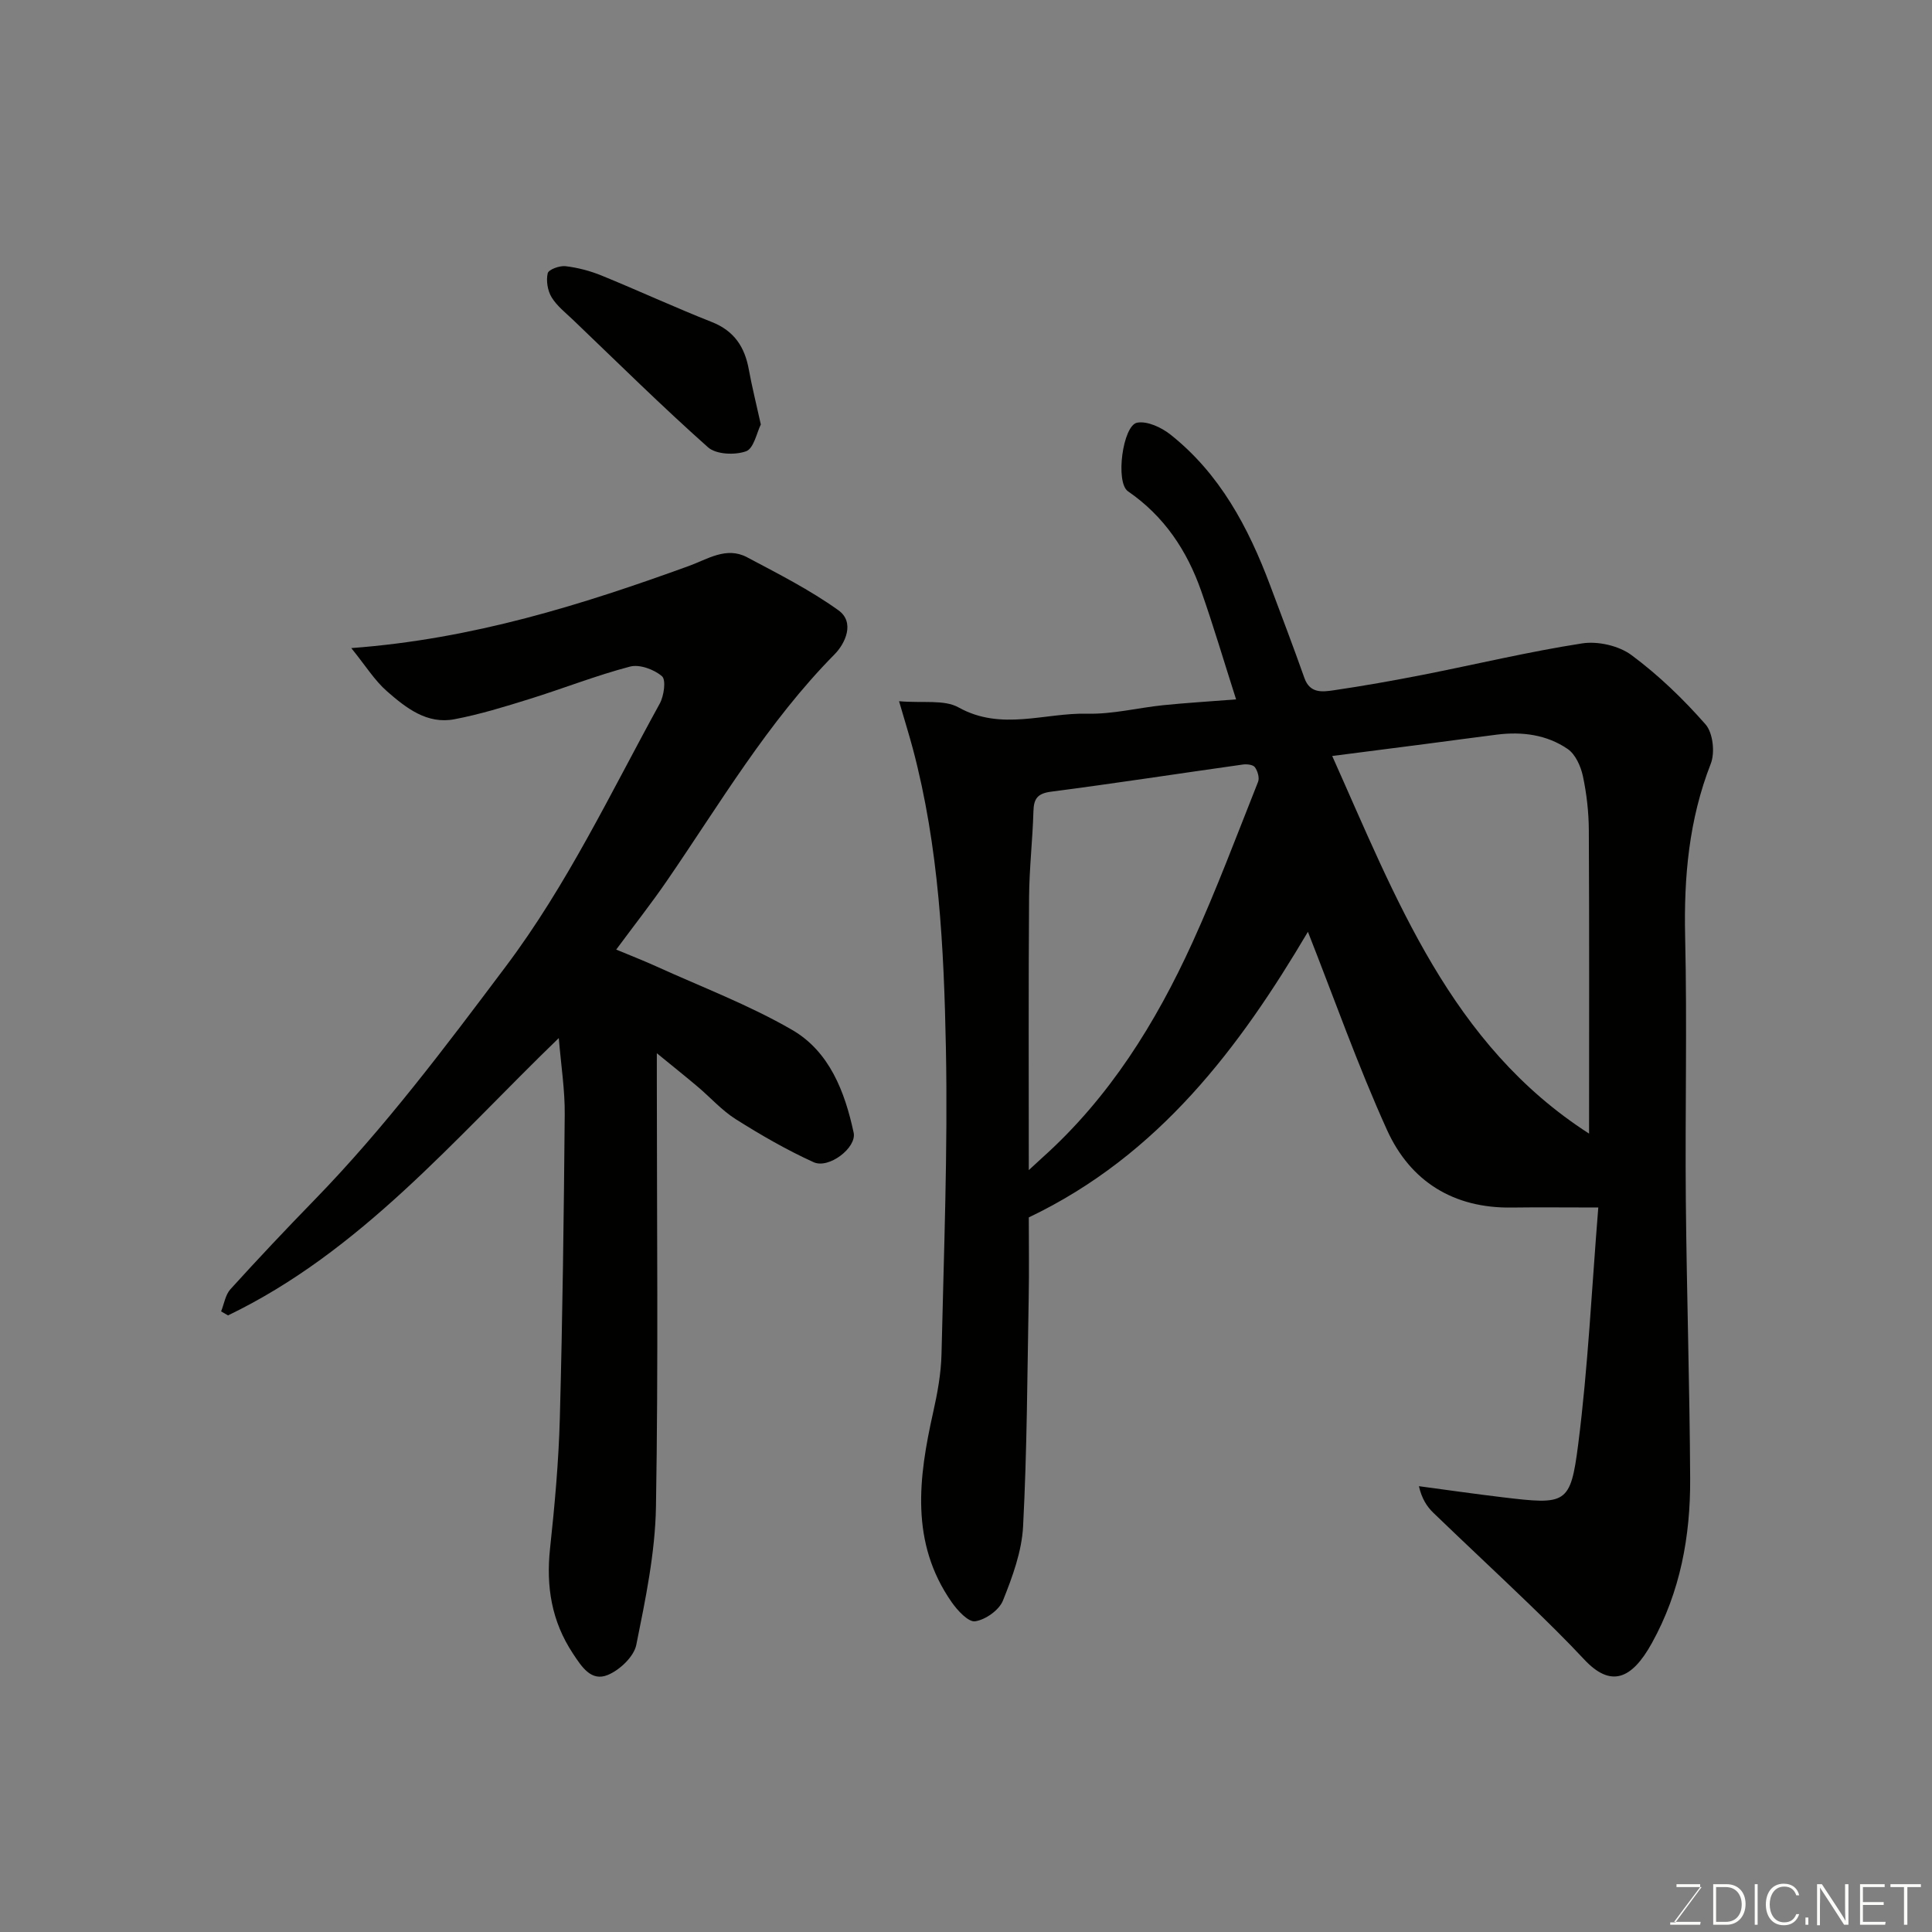
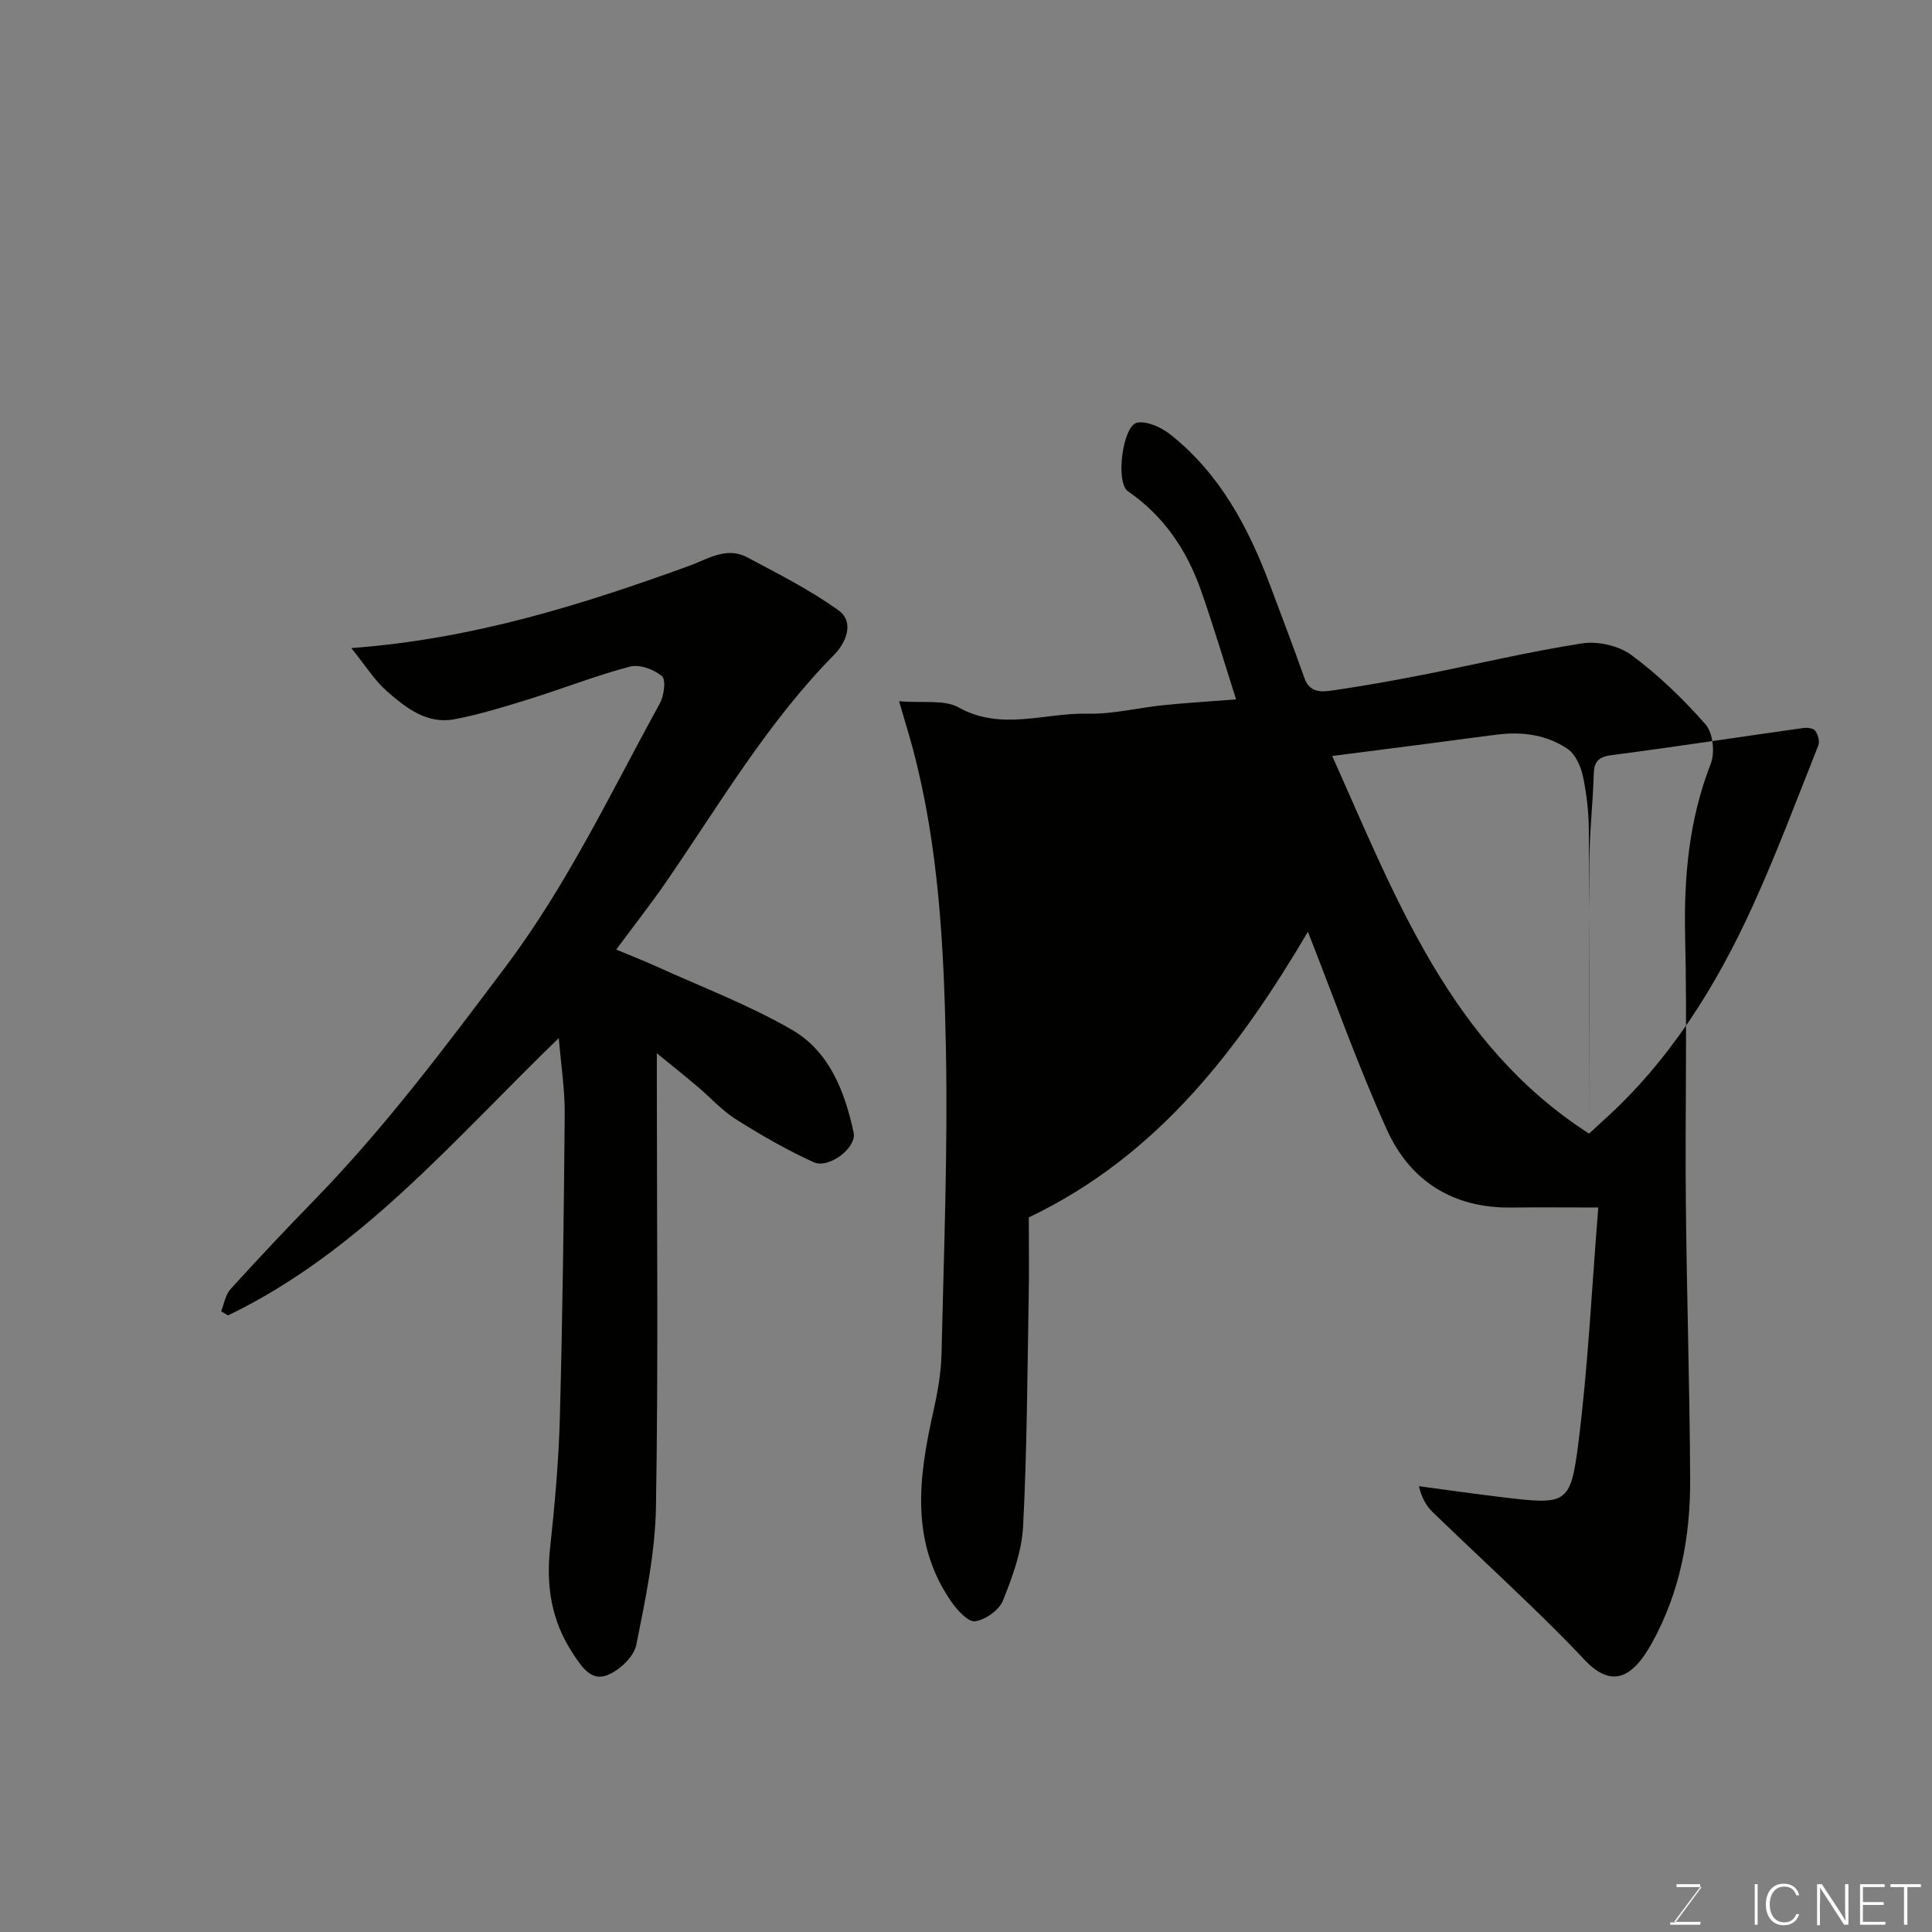
<svg xmlns="http://www.w3.org/2000/svg" enable-background="new 0 0 400 400" viewBox="0 0 400 400">
  <rect x="0" y="0" width="400" height="400" fill="#808080" stroke="none" />
-   <path d="m330.91 250c-6.97 0-12.44-.07-17.9.01-12.07.18-21.01-5.41-25.84-16.05-6.09-13.44-11-27.41-16.38-41.04-14.05 23.77-30.79 46.26-57.79 59.13 0 5.37.09 11.03-.02 16.68-.29 15.76-.34 31.54-1.16 47.28-.27 5.21-2.2 10.46-4.17 15.37-.79 1.98-3.61 3.97-5.75 4.29-1.42.21-3.68-2.25-4.89-3.99-8.59-12.34-6.84-25.73-3.81-39.27.89-3.97 1.64-8.06 1.73-12.1.48-21.09 1.32-42.2.91-63.28-.41-20.81-1.44-41.68-6.84-62-.74-2.76-1.59-5.5-2.86-9.85 4.98.43 9.33-.38 12.31 1.28 8.88 4.95 17.85 1.08 26.71 1.3 5.18.13 10.39-1.21 15.6-1.75 4.56-.47 9.15-.74 15.16-1.21-2.51-7.84-4.68-15.2-7.22-22.43-2.94-8.38-7.65-15.48-15.16-20.65-2.67-1.84-1.08-13.66 1.9-14.21 2.1-.38 5.01.98 6.86 2.44 10.26 8.12 16.16 19.24 20.66 31.22 2.4 6.39 4.83 12.78 7.11 19.22 1.15 3.24 3.76 2.86 6.1 2.52 6.13-.9 12.24-1.99 18.33-3.18 11.02-2.17 21.96-4.8 33.05-6.52 3.26-.51 7.6.47 10.23 2.42 5.6 4.15 10.73 9.1 15.33 14.34 1.54 1.75 1.99 5.84 1.09 8.14-4.53 11.59-5.59 23.48-5.31 35.8.42 18.15-.02 36.32.14 54.48.18 19.26.8 38.52.9 57.78.06 11.9-2.04 23.39-7.93 34.02-4.25 7.68-8.59 9.19-14.03 3.36-3.68-3.94-7.54-7.73-11.42-11.48-6.56-6.33-13.24-12.54-19.8-18.87-1.35-1.31-2.39-2.94-2.98-5.5 5.76.77 11.52 1.6 17.29 2.29 13.21 1.58 14.09 1.52 15.69-10.96 2.04-15.98 2.79-32.13 4.16-49.03zm-1.91-15.3c0-21.35.06-42.08-.05-62.8-.02-3.75-.45-7.56-1.23-11.22-.44-2.04-1.54-4.51-3.15-5.61-4.32-2.96-9.41-3.63-14.61-2.98-4.86.61-9.71 1.28-14.57 1.91-6.4.83-12.8 1.65-19.57 2.52 13.21 29.49 24.49 59.75 53.18 78.18zm-116 7.56c1.49-1.37 2.18-2.02 2.88-2.65 13.81-12.39 23.39-27.79 30.99-44.45 4.97-10.9 9.17-22.15 13.6-33.29.33-.83-.09-2.25-.66-3.03-.38-.53-1.68-.67-2.5-.55-13.24 1.86-26.45 3.9-39.7 5.62-2.84.37-3.58 1.47-3.65 4.08-.17 5.93-.86 11.84-.9 17.77-.14 18.46-.06 36.91-.06 56.5z" fill="#010100" />
+   <path d="m330.91 250c-6.97 0-12.44-.07-17.9.01-12.07.18-21.01-5.41-25.84-16.05-6.09-13.44-11-27.41-16.38-41.04-14.05 23.77-30.79 46.26-57.79 59.13 0 5.37.09 11.03-.02 16.68-.29 15.76-.34 31.54-1.16 47.28-.27 5.21-2.2 10.46-4.17 15.37-.79 1.98-3.61 3.97-5.75 4.29-1.42.21-3.68-2.25-4.89-3.99-8.59-12.34-6.84-25.73-3.81-39.27.89-3.97 1.64-8.06 1.73-12.1.48-21.09 1.32-42.2.91-63.28-.41-20.81-1.44-41.68-6.84-62-.74-2.76-1.59-5.5-2.86-9.85 4.98.43 9.33-.38 12.31 1.28 8.88 4.95 17.85 1.08 26.71 1.3 5.18.13 10.39-1.21 15.6-1.75 4.56-.47 9.15-.74 15.16-1.21-2.51-7.84-4.68-15.2-7.22-22.43-2.94-8.38-7.65-15.48-15.16-20.65-2.67-1.84-1.08-13.66 1.9-14.21 2.1-.38 5.01.98 6.86 2.44 10.26 8.12 16.16 19.24 20.66 31.22 2.4 6.39 4.83 12.78 7.11 19.22 1.15 3.24 3.76 2.86 6.1 2.52 6.13-.9 12.24-1.99 18.33-3.18 11.02-2.17 21.96-4.8 33.05-6.52 3.26-.51 7.6.47 10.23 2.42 5.6 4.15 10.73 9.1 15.33 14.34 1.54 1.75 1.99 5.84 1.09 8.14-4.53 11.59-5.59 23.48-5.31 35.8.42 18.15-.02 36.32.14 54.48.18 19.26.8 38.52.9 57.78.06 11.9-2.04 23.39-7.93 34.02-4.25 7.68-8.59 9.19-14.03 3.36-3.68-3.94-7.54-7.73-11.42-11.48-6.56-6.33-13.24-12.54-19.8-18.87-1.35-1.31-2.39-2.94-2.98-5.5 5.76.77 11.52 1.6 17.29 2.29 13.21 1.58 14.09 1.52 15.69-10.96 2.04-15.98 2.79-32.13 4.16-49.03zm-1.91-15.3c0-21.35.06-42.08-.05-62.8-.02-3.75-.45-7.56-1.23-11.22-.44-2.04-1.54-4.51-3.15-5.61-4.32-2.96-9.41-3.63-14.61-2.98-4.86.61-9.71 1.28-14.57 1.91-6.4.83-12.8 1.65-19.57 2.52 13.21 29.49 24.49 59.75 53.18 78.18zc1.49-1.37 2.18-2.02 2.88-2.65 13.81-12.39 23.39-27.79 30.99-44.45 4.97-10.9 9.17-22.15 13.6-33.29.33-.83-.09-2.25-.66-3.03-.38-.53-1.68-.67-2.5-.55-13.24 1.86-26.45 3.9-39.7 5.62-2.84.37-3.58 1.47-3.65 4.08-.17 5.93-.86 11.84-.9 17.77-.14 18.46-.06 36.91-.06 56.5z" fill="#010100" />
  <path d="m115.69 214.92c-21.8 21.08-41.08 44.21-68.48 57.42-.48-.28-.95-.55-1.43-.83.62-1.55.88-3.43 1.93-4.59 5.68-6.26 11.48-12.41 17.37-18.46 14.59-14.99 27.07-31.64 39.61-48.33 12.78-16.99 21.76-36.02 31.9-54.45.88-1.6 1.34-4.92.47-5.67-1.63-1.41-4.64-2.52-6.62-2-7.05 1.85-13.87 4.55-20.84 6.72-5.11 1.59-10.26 3.18-15.51 4.18-5.69 1.09-10.03-2.35-13.95-5.77-2.58-2.25-4.45-5.31-7.41-8.96 25.18-1.87 47.66-8.94 69.89-17 3.82-1.38 7.75-4.08 12.02-1.82 6.45 3.42 13.02 6.75 18.93 10.98 3.5 2.5 1.43 6.9-.8 9.15-13.83 14.01-23.7 30.87-34.72 46.91-3.15 4.58-6.59 8.96-10.47 14.2 2.82 1.18 5.56 2.24 8.23 3.45 9.45 4.3 19.25 8 28.19 13.18 7.72 4.47 10.92 12.79 12.74 21.28.66 3.1-5.13 7.55-8.29 6.11-5.57-2.53-10.91-5.62-16.1-8.89-2.89-1.82-5.24-4.49-7.88-6.72-2.59-2.19-5.24-4.3-8.48-6.95v5.95c0 29.33.32 58.66-.18 87.97-.17 9.55-2.17 19.14-4.07 28.56-.49 2.44-3.42 5.22-5.9 6.24-3.42 1.42-5.38-1.64-7.22-4.43-4.43-6.7-5.58-13.88-4.74-21.74.97-9 1.79-18.05 2.03-27.09.56-20.92.83-41.86 1.01-62.79.05-5.02-.75-10.04-1.23-15.81z" fill="#010100" />
-   <path d="m157.52 87.88c-.83 1.66-1.45 4.97-3.05 5.55-2.3.83-6.21.67-7.88-.82-9.57-8.51-18.69-17.53-27.95-26.39-1.56-1.49-3.35-2.88-4.44-4.68-.83-1.37-1.16-3.43-.8-4.97.18-.77 2.46-1.6 3.68-1.46 2.53.3 5.1.97 7.47 1.94 7.64 3.12 15.14 6.59 22.82 9.62 4.66 1.84 6.83 5.19 7.67 9.86.64 3.52 1.52 6.99 2.48 11.35z" fill="#010100" />
  <g fill="#fbfcfa">
    <path d="m346.9 398 5.4-7.3h-5.2v-.6h4.9v.6l-5.4 7.2h5.5l-.1.6h-6.2v-.5z" />
-     <path d="m354.7 390.1h2.8c2.3 0 3.9 1.6 3.9 4.1s-1.6 4.3-3.9 4.3h-2.8zm.6 7.8h2c2.2 0 3.3-1.6 3.3-3.6 0-1.8-1-3.6-3.3-3.6h-2z" />
    <path d="m363.9 390.1v8.4h-.6v-8.4z" />
    <path d="m372.5 396.3c-.4 1.3-1.4 2.3-3.2 2.3-2.4 0-3.7-1.9-3.7-4.3 0-2.3 1.2-4.3 3.7-4.3 1.8 0 2.9 1 3.2 2.4h-.6c-.4-1.1-1.1-1.8-2.5-1.8-2.1 0-3 1.9-3 3.7s.9 3.7 3 3.7c1.4 0 2.1-.7 2.5-1.7z" />
-     <path d="m373.8 398.5v-1.5h.6v1.5z" />
    <path d="m376.2 398.5v-8.4h1c1.3 2 4.4 6.6 4.9 7.6-.1-1.2-.1-2.4-.1-3.8v-3.8h.7v8.4h-.9c-1.2-1.9-4.4-6.8-5-7.7.1 1.1 0 2.3 0 3.9v3.9h-.6z" />
    <path d="m390 394.4h-4.3v3.5h4.7l-.1.6h-5.2v-8.4h5.1v.6h-4.5v3.1h4.3z" />
    <path d="m394.2 390.7h-2.8v-.6h6.3v.6h-2.8v7.8h-.7z" />
  </g>
</svg>